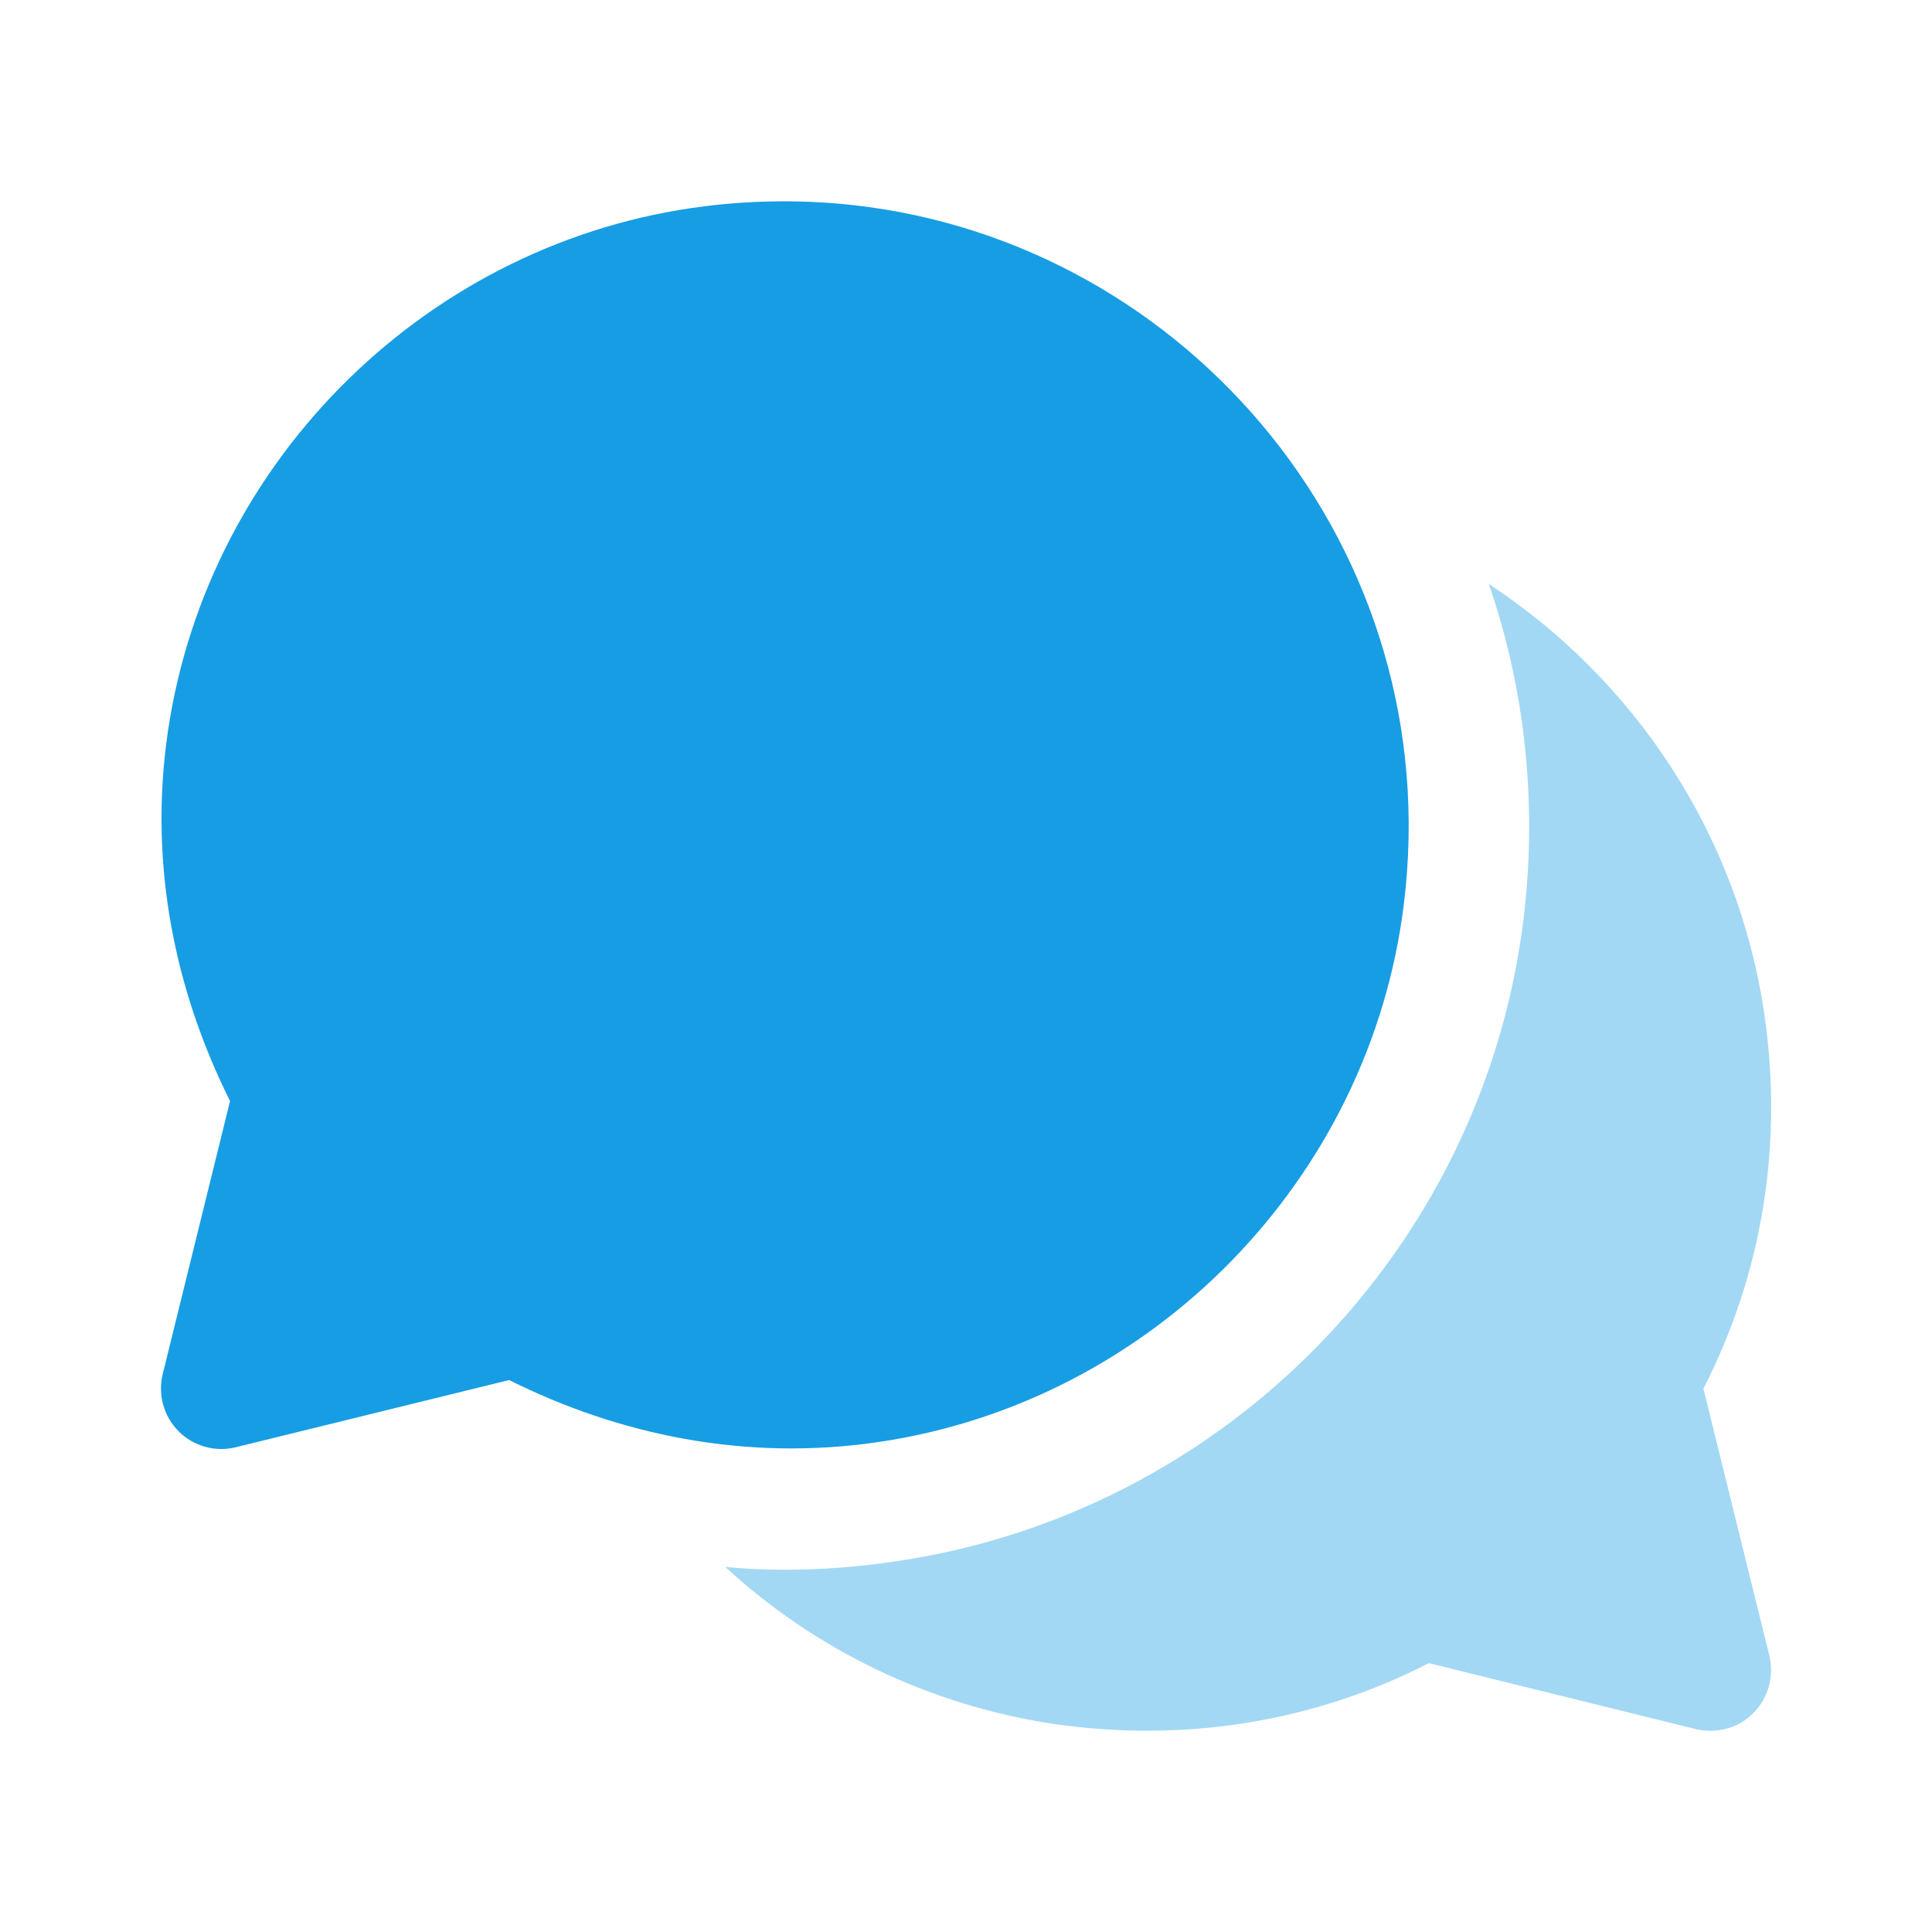
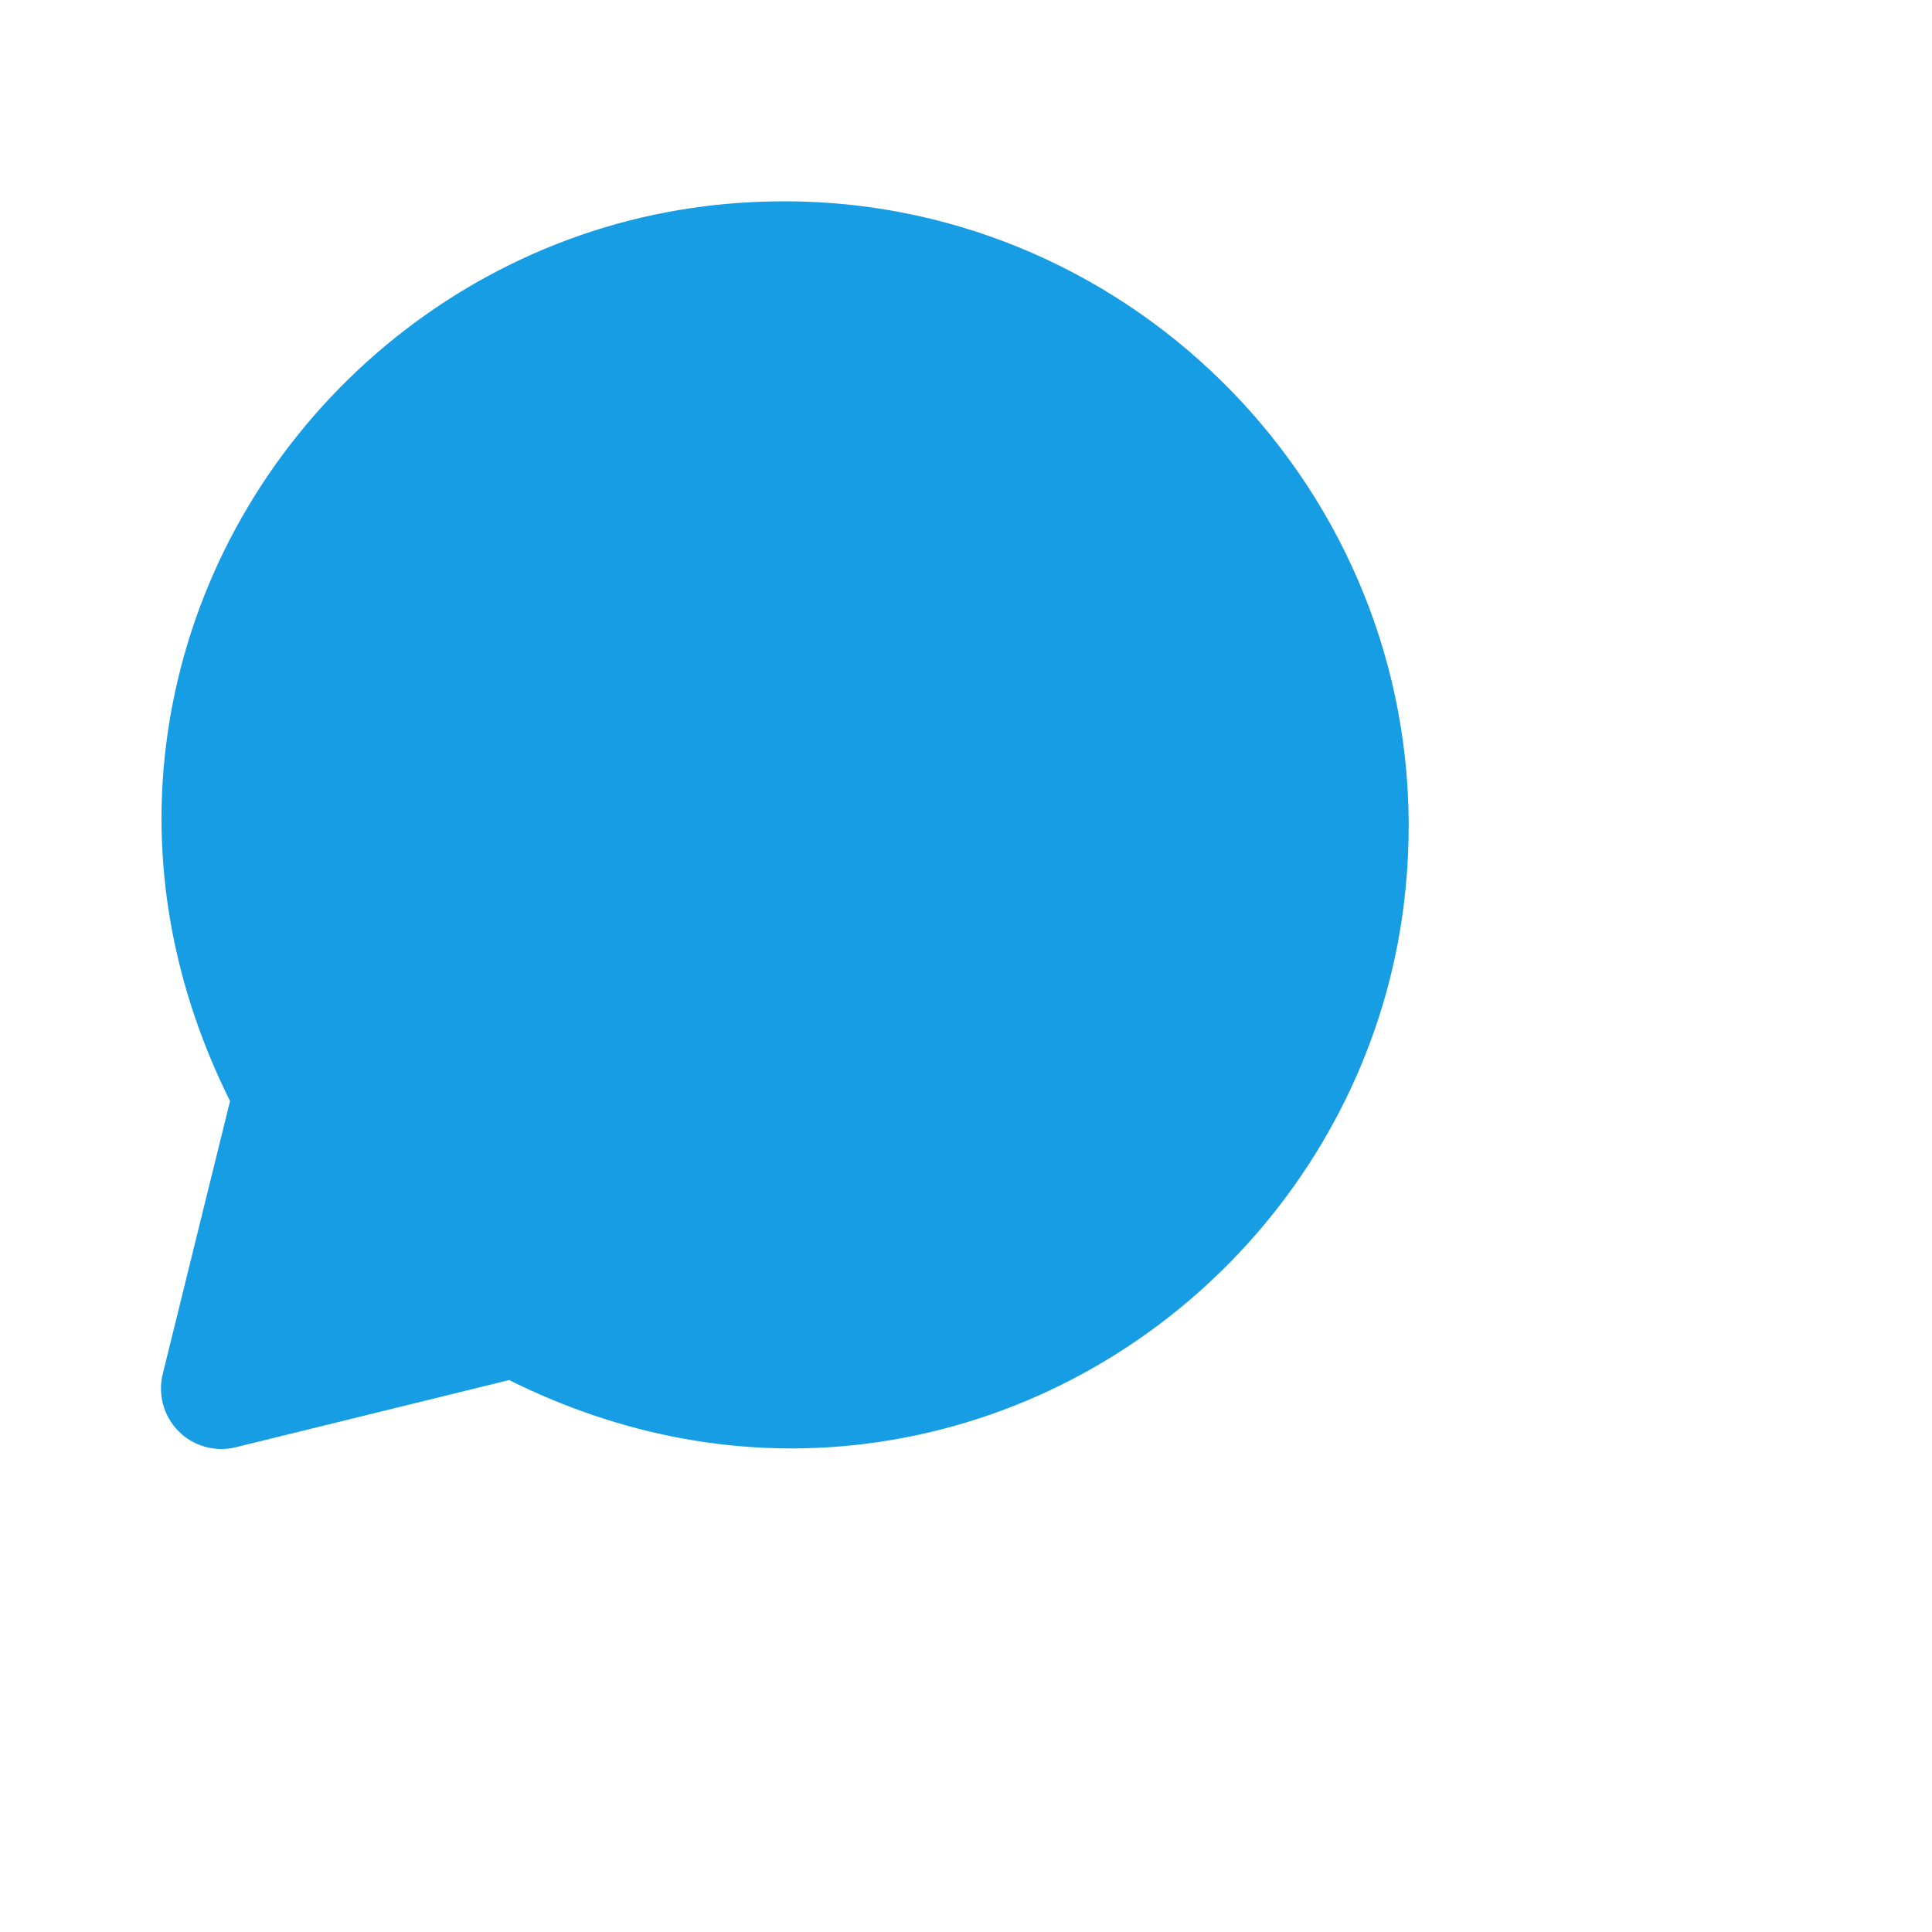
<svg xmlns="http://www.w3.org/2000/svg" width="32" height="32" viewBox="0 0 32 32" fill="none">
  <path d="M12.926 3.335C12.516 3.337 12.1 3.363 11.681 3.415C7.131 3.98 3.45 7.578 2.781 12.115C2.455 14.332 2.906 16.424 3.81 18.237L2.695 22.76C2.654 22.927 2.657 23.102 2.703 23.268C2.749 23.434 2.837 23.585 2.959 23.707C3.08 23.829 3.231 23.917 3.397 23.963C3.563 24.01 3.738 24.012 3.905 23.971L8.432 22.858C10.246 23.762 12.338 24.211 14.555 23.884C19.09 23.215 22.686 19.535 23.251 14.986C23.981 9.117 19.71 4.022 14.138 3.398C13.74 3.354 13.336 3.332 12.926 3.335Z" fill="#179DE3" />
-   <path opacity="0.4" d="M24.66 9.673C25.267 11.433 25.466 13.333 25.233 15.233C24.56 20.686 20.286 25.059 14.846 25.859C14.233 25.953 13.613 26 13 26C12.673 26 12.34 25.986 12.013 25.953C13.486 27.313 15.373 28.24 17.447 28.553C19.607 28.867 21.753 28.527 23.667 27.547L28.094 28.641C28.174 28.661 28.253 28.667 28.333 28.667C28.593 28.667 28.854 28.567 29.04 28.374C29.287 28.127 29.387 27.767 29.307 27.427L28.214 23C29.194 21.087 29.54 18.947 29.22 16.78C28.78 13.807 27.067 11.253 24.66 9.673Z" fill="#179DE3" />
</svg>